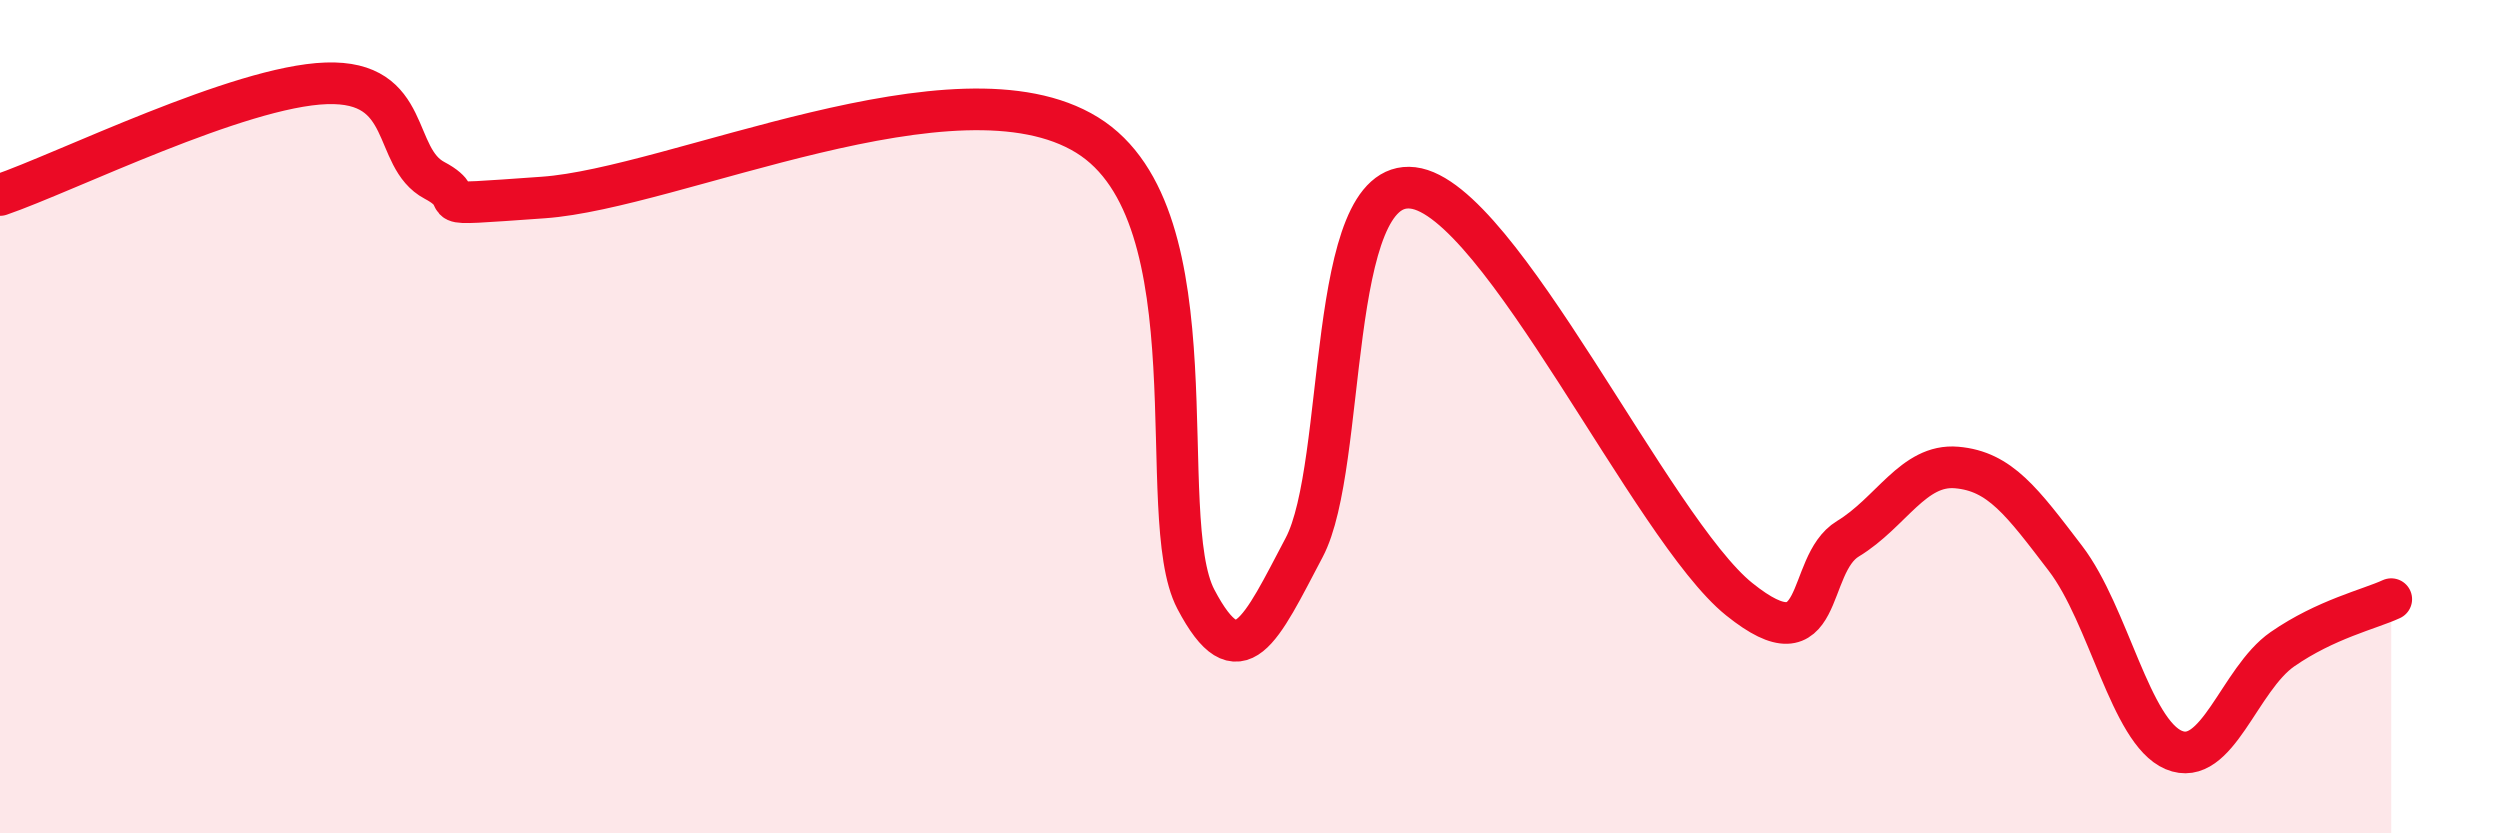
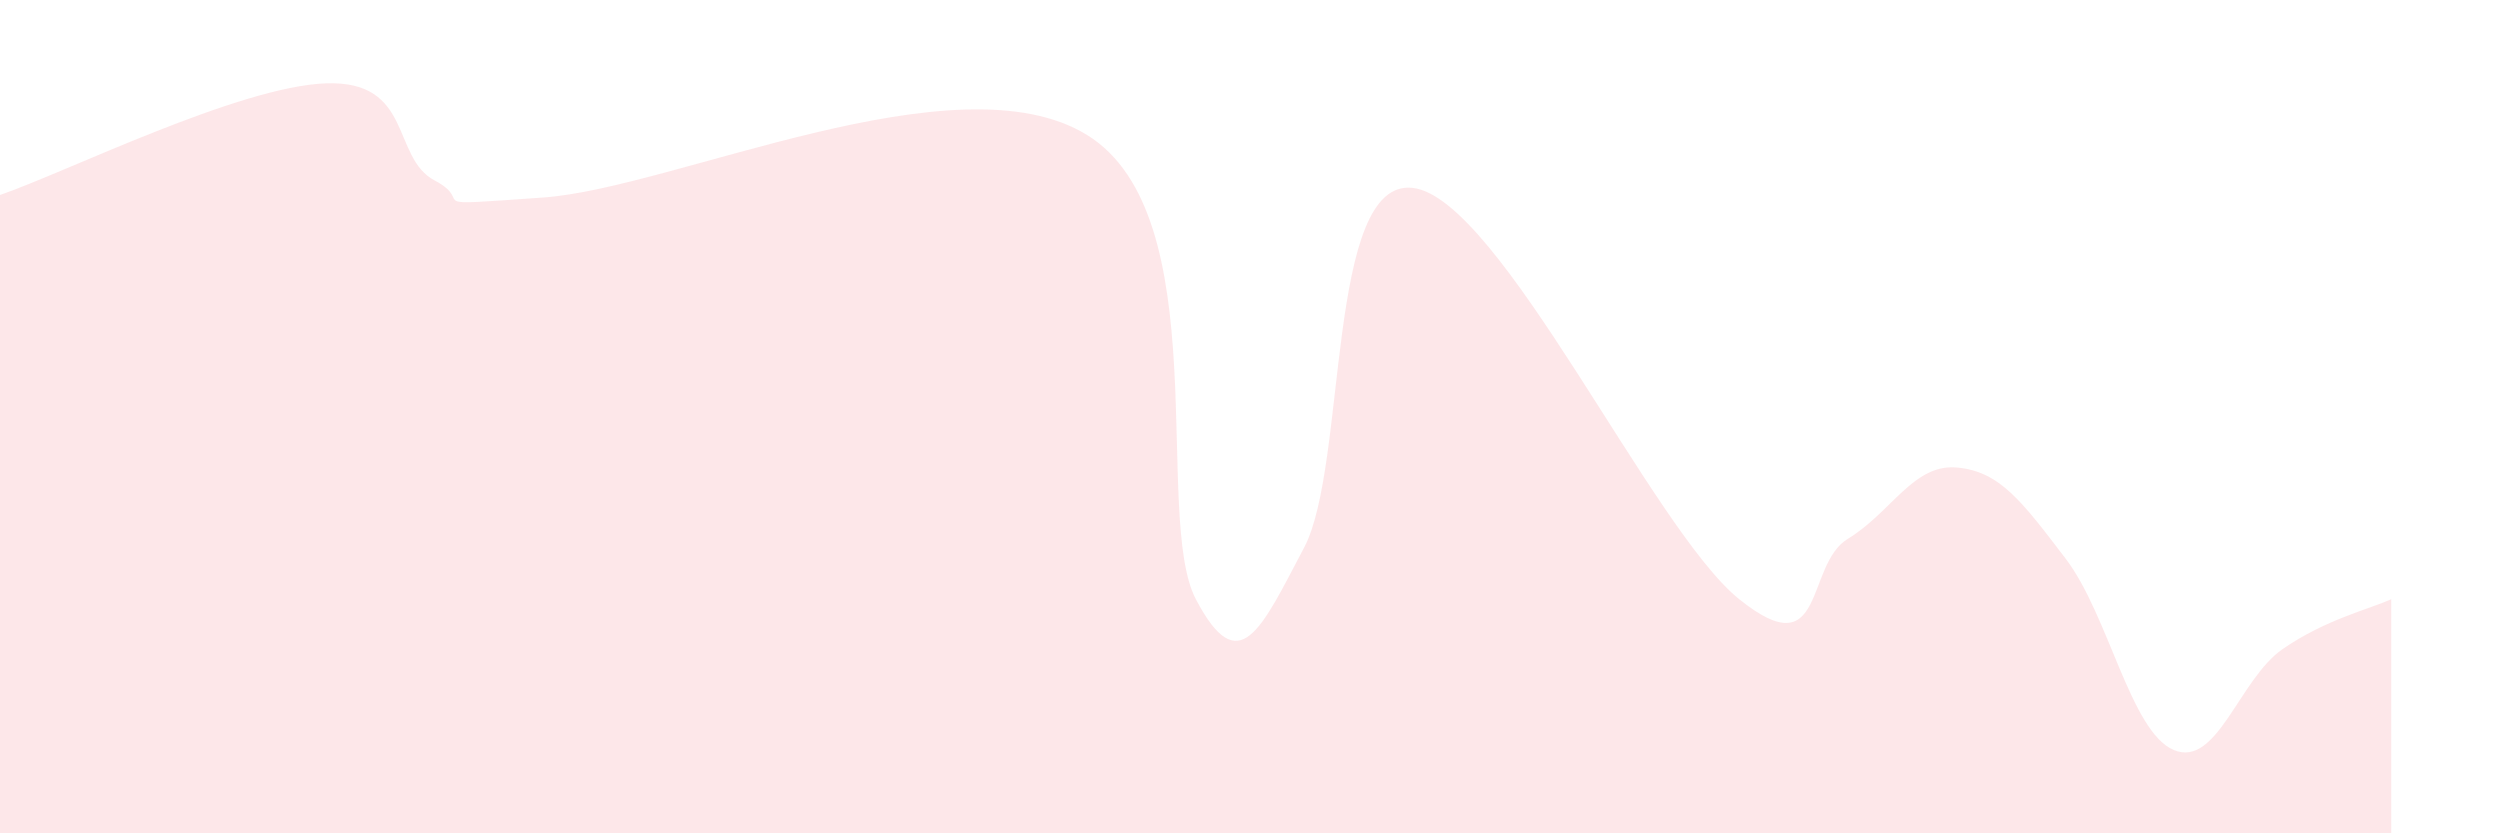
<svg xmlns="http://www.w3.org/2000/svg" width="60" height="20" viewBox="0 0 60 20">
  <path d="M 0,4.68 C 1.57,4.14 5.74,2.07 7.83,2 C 9.92,1.93 9.39,3.78 10.43,4.33 C 11.47,4.88 9.91,4.96 13.04,4.74 C 16.17,4.52 22.96,1.31 26.09,3.24 C 29.22,5.17 27.66,12.4 28.7,14.38 C 29.74,16.36 30.26,15.11 31.3,13.14 C 32.34,11.17 31.82,4.26 33.91,4.51 C 36,4.76 39.65,12.7 41.74,14.38 C 43.83,16.06 43.31,13.56 44.35,12.93 C 45.39,12.3 45.92,11.13 46.96,11.22 C 48,11.31 48.53,12.04 49.57,13.4 C 50.61,14.76 51.13,17.56 52.17,18 C 53.21,18.44 53.74,16.3 54.78,15.58 C 55.82,14.86 56.87,14.62 57.39,14.38L57.39 20L0 20Z" fill="#EB0A25" opacity="0.1" stroke-linecap="round" stroke-linejoin="round" />
-   <path d="M 0,4.68 C 1.57,4.14 5.74,2.07 7.83,2 C 9.92,1.93 9.39,3.78 10.43,4.33 C 11.47,4.88 9.91,4.96 13.04,4.74 C 16.17,4.52 22.96,1.31 26.09,3.24 C 29.22,5.17 27.66,12.4 28.7,14.38 C 29.74,16.36 30.26,15.11 31.3,13.14 C 32.34,11.17 31.82,4.26 33.91,4.51 C 36,4.76 39.65,12.7 41.74,14.38 C 43.83,16.06 43.31,13.56 44.35,12.93 C 45.39,12.3 45.92,11.13 46.96,11.22 C 48,11.31 48.53,12.04 49.57,13.4 C 50.61,14.76 51.13,17.56 52.17,18 C 53.21,18.44 53.74,16.3 54.78,15.58 C 55.82,14.86 56.87,14.62 57.39,14.38" stroke="#EB0A25" stroke-width="1" fill="none" stroke-linecap="round" stroke-linejoin="round" />
</svg>